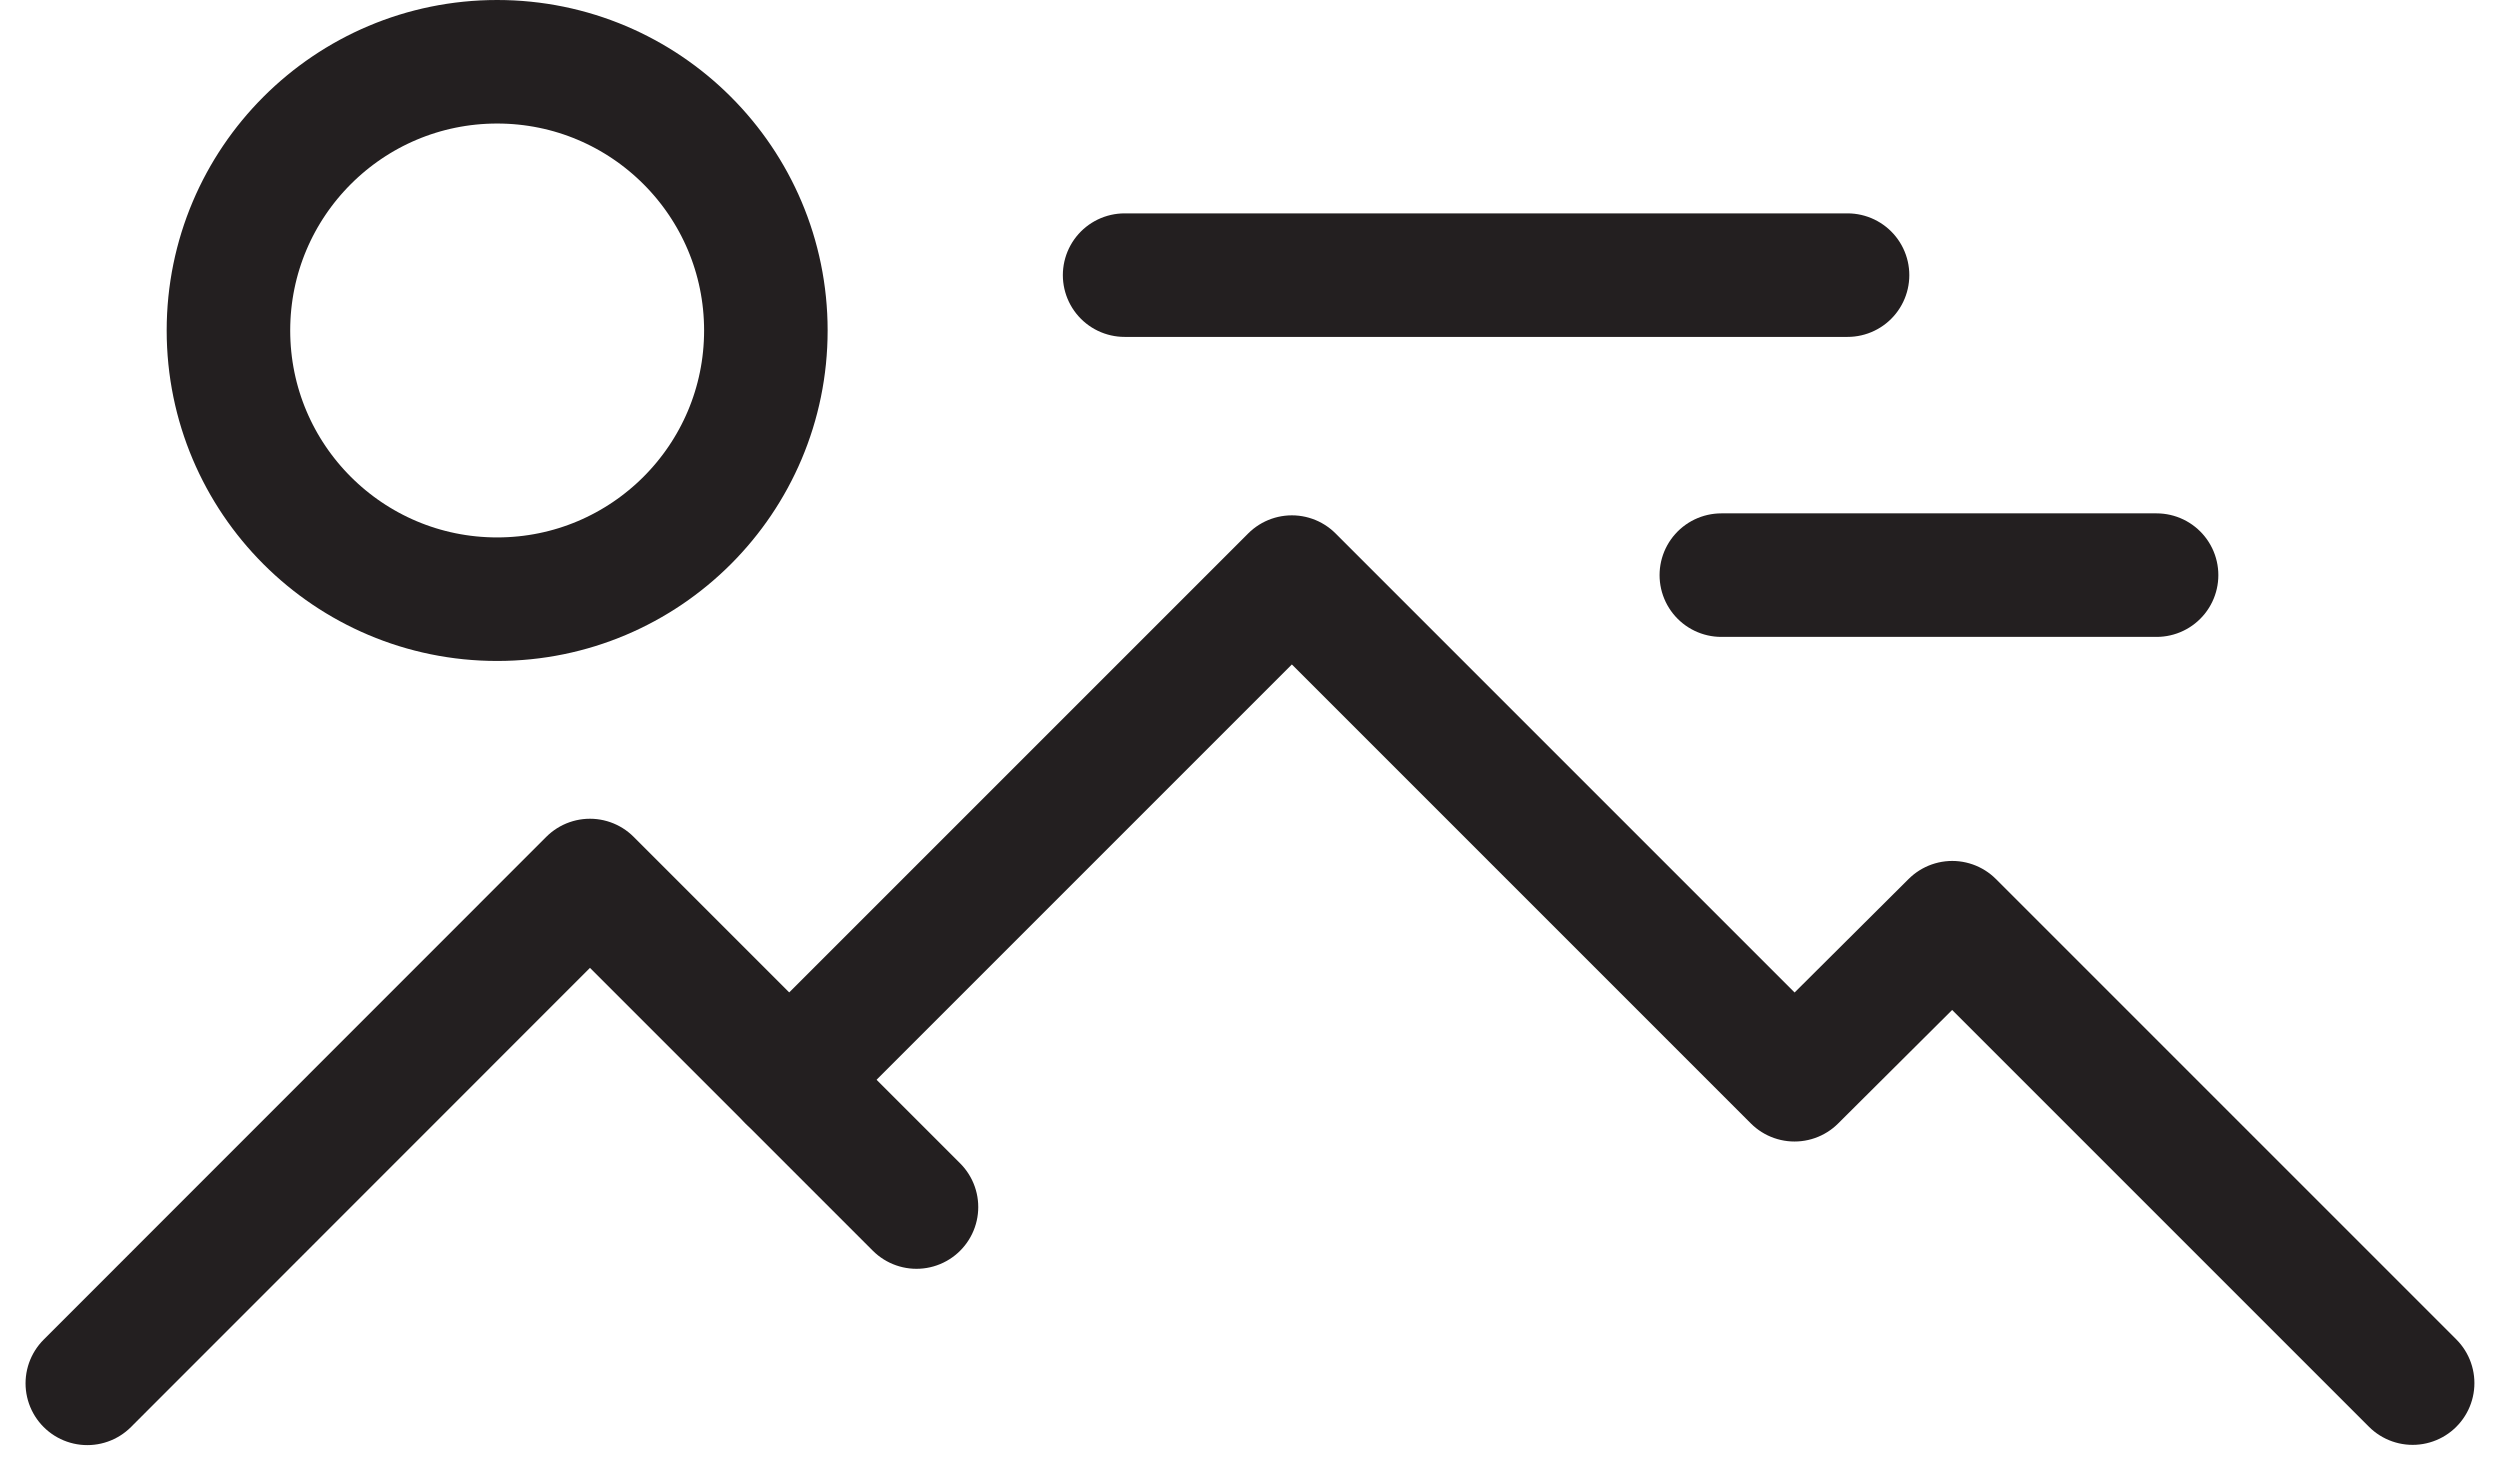
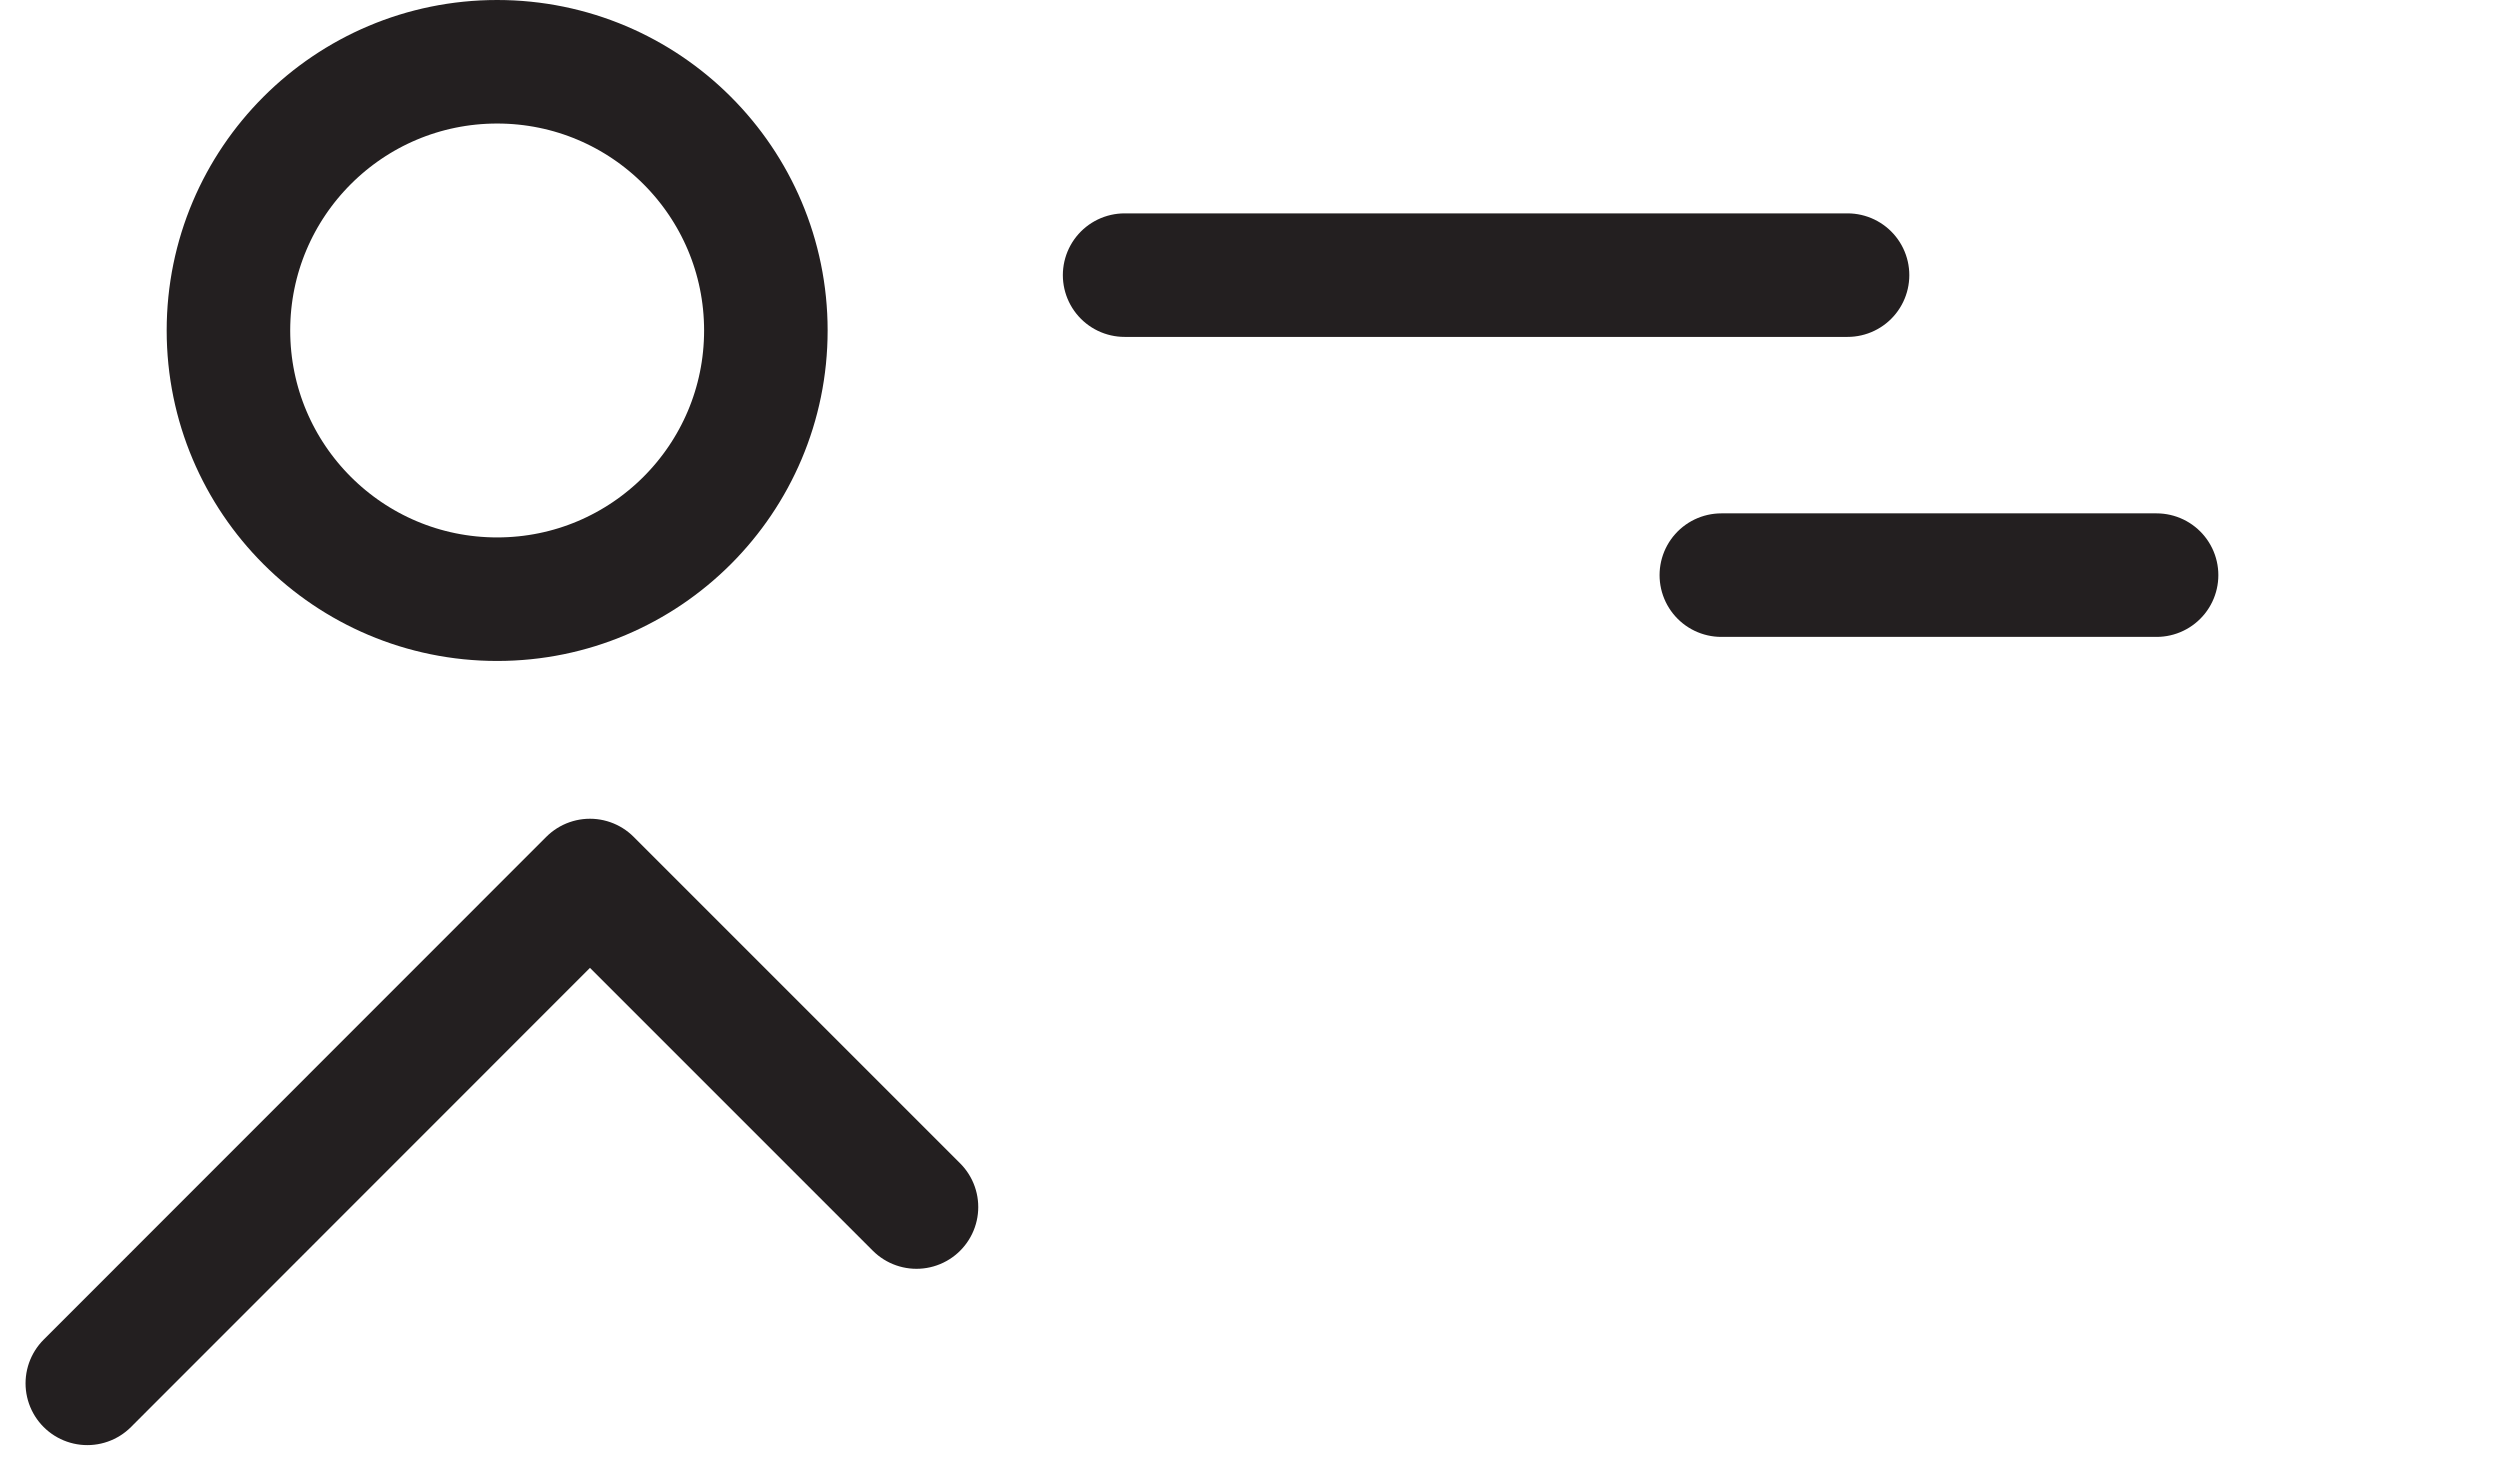
<svg xmlns="http://www.w3.org/2000/svg" width="50.593" height="29.758" viewBox="0 0 50.593 29.758">
  <g id="Group_308" data-name="Group 308" transform="translate(0.638 0.12)">
    <circle id="Ellipse_71" data-name="Ellipse 71" cx="5.438" cy="5.438" r="5.438" transform="translate(3.985 1.13)" fill="none" stroke="#231f20" stroke-linecap="round" stroke-linejoin="round" stroke-width="2.5" />
    <line id="Line_144" data-name="Line 144" x1="8.808" transform="translate(34.197 11.519)" fill="none" stroke="#231f20" stroke-linecap="round" stroke-linejoin="round" stroke-width="2.5" />
    <path id="Path_2892" data-name="Path 2892" d="M13.548,222.4,23.72,212.224l6.608,6.608" transform="translate(-12.419 -194.525)" fill="none" stroke="#231f20" stroke-linecap="round" stroke-linejoin="round" stroke-width="2.5" />
-     <path id="Path_2893" data-name="Path 2893" d="M216.73,154.923l-9.317-9.317-3.192,3.178-10.172-10.172-10.172,10.172" transform="translate(-168.543 -127.053)" fill="none" stroke="#231f20" stroke-linecap="round" stroke-linejoin="round" stroke-width="2.5" />
    <line id="Line_145" data-name="Line 145" x2="14.63" transform="translate(22.121 5.448)" fill="none" stroke="#231f20" stroke-linecap="round" stroke-linejoin="round" stroke-width="2.5" />
  </g>
</svg>